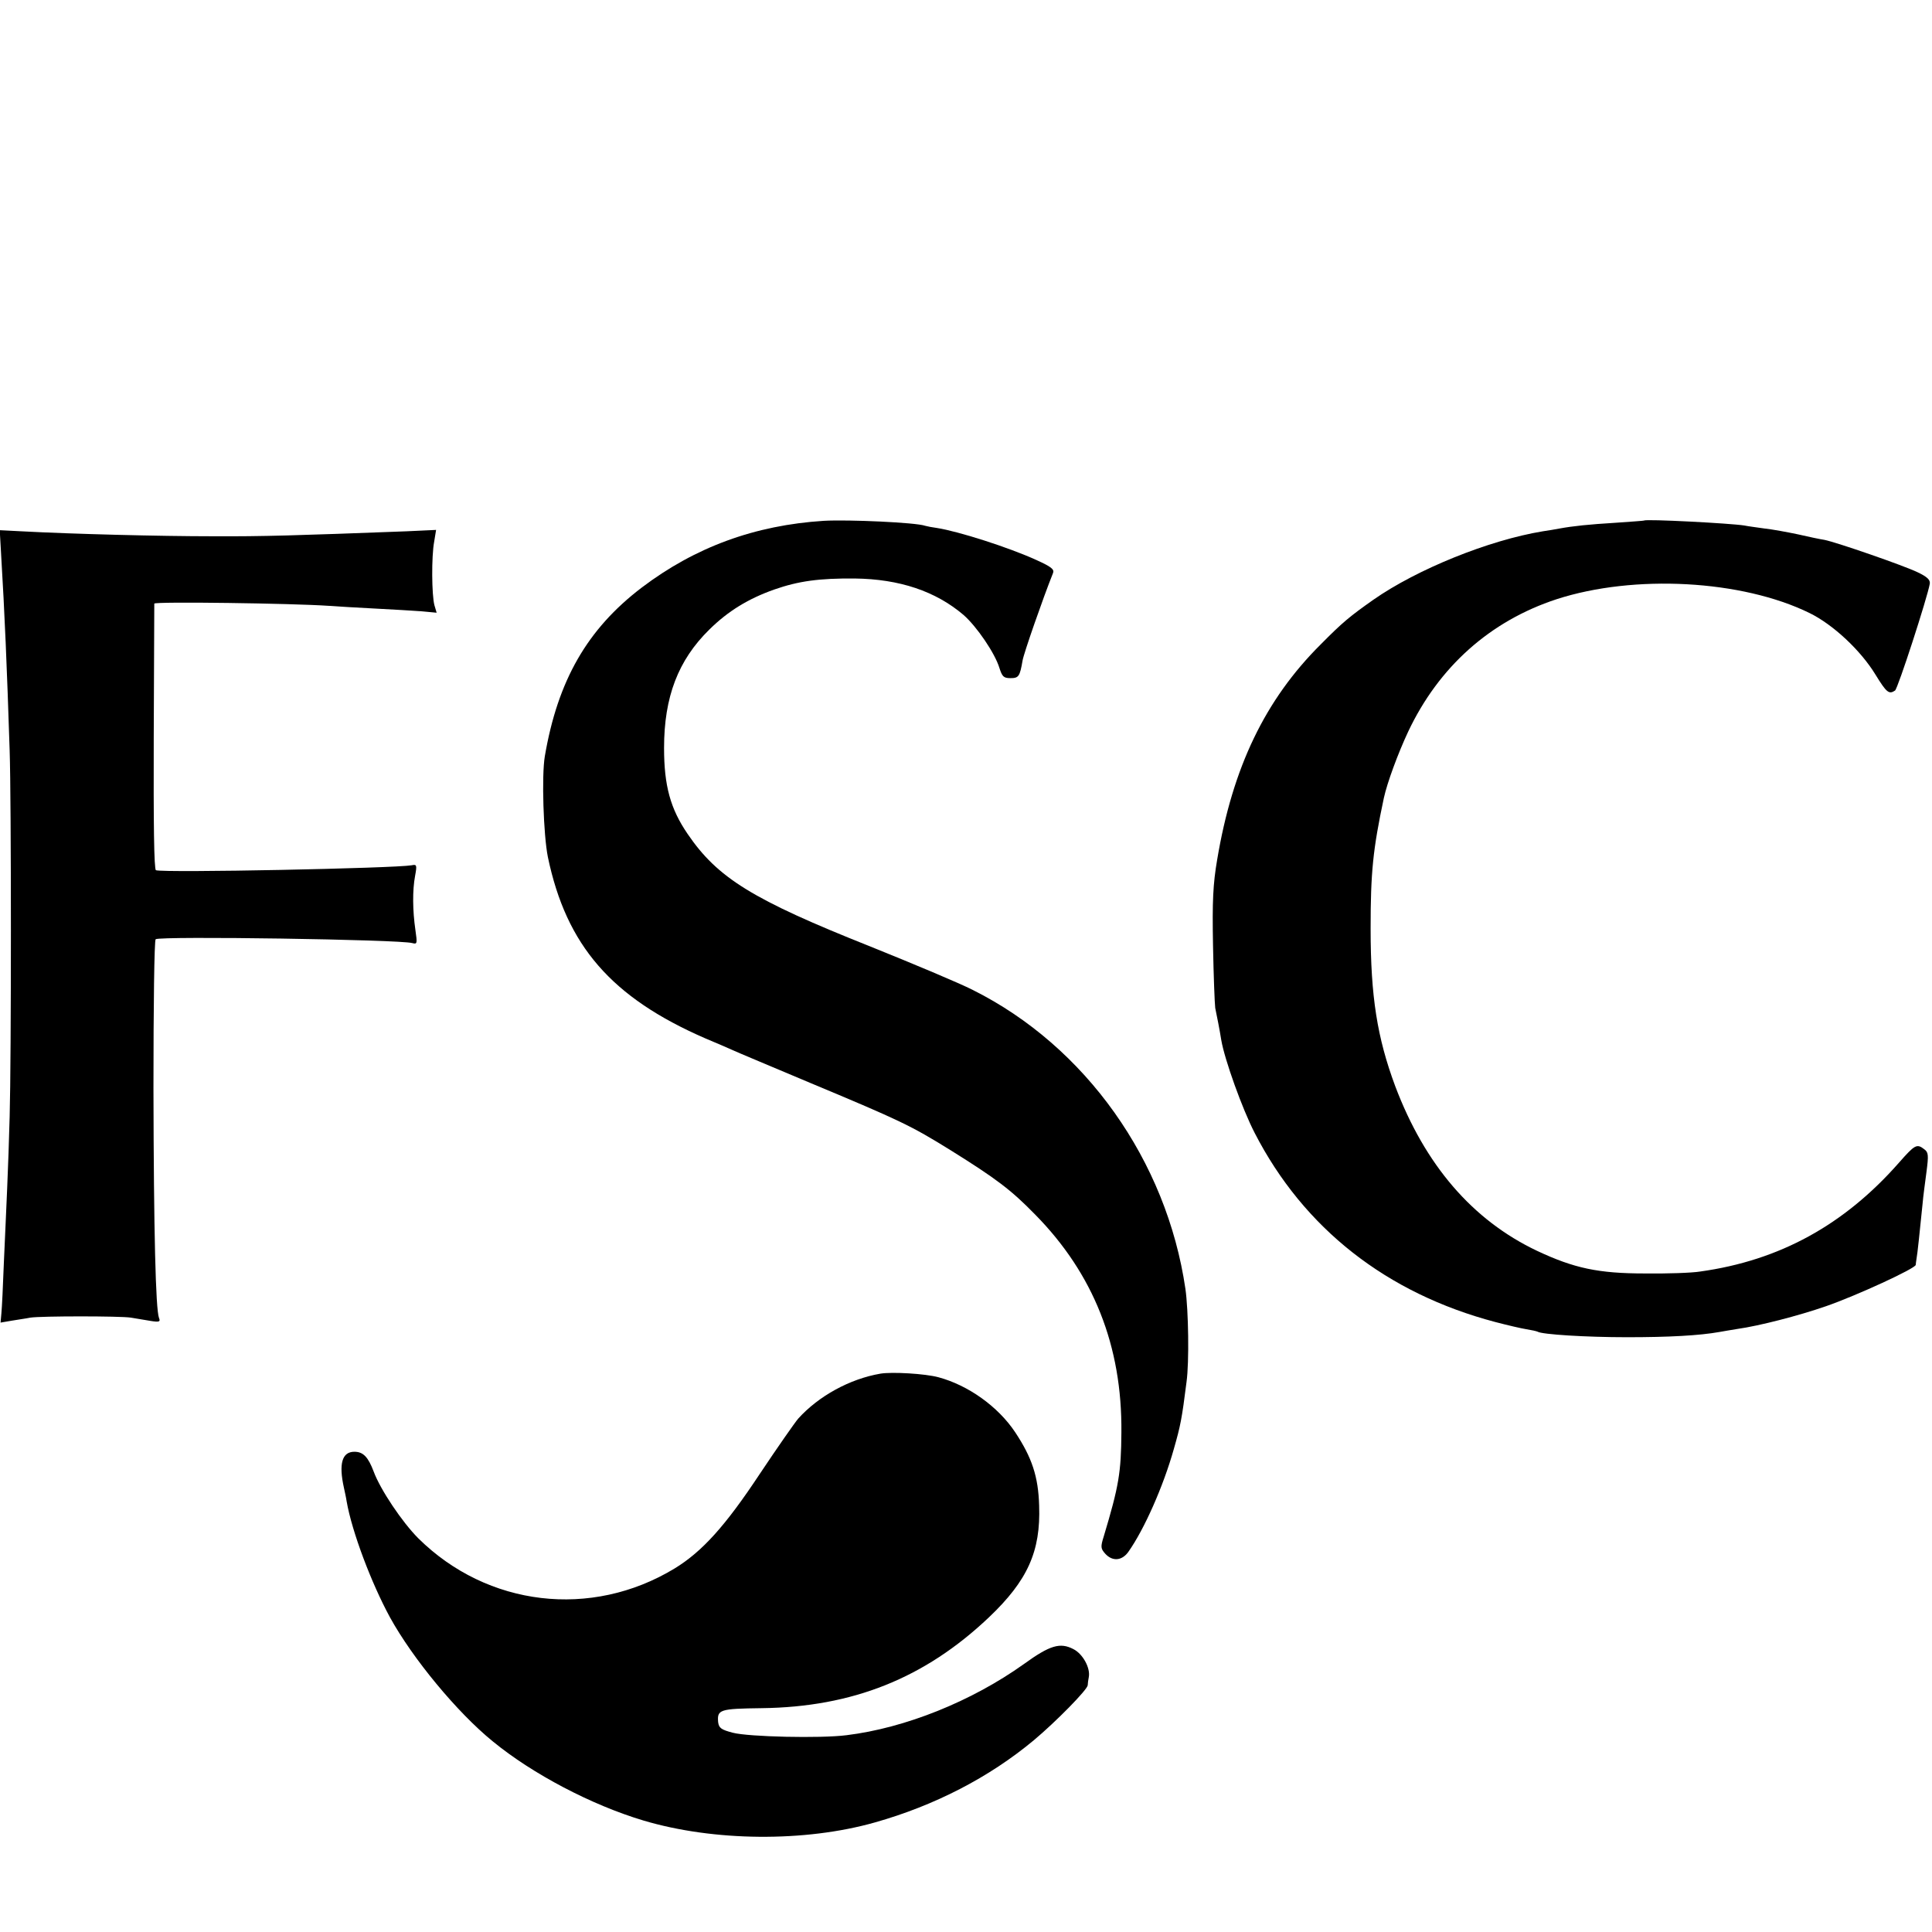
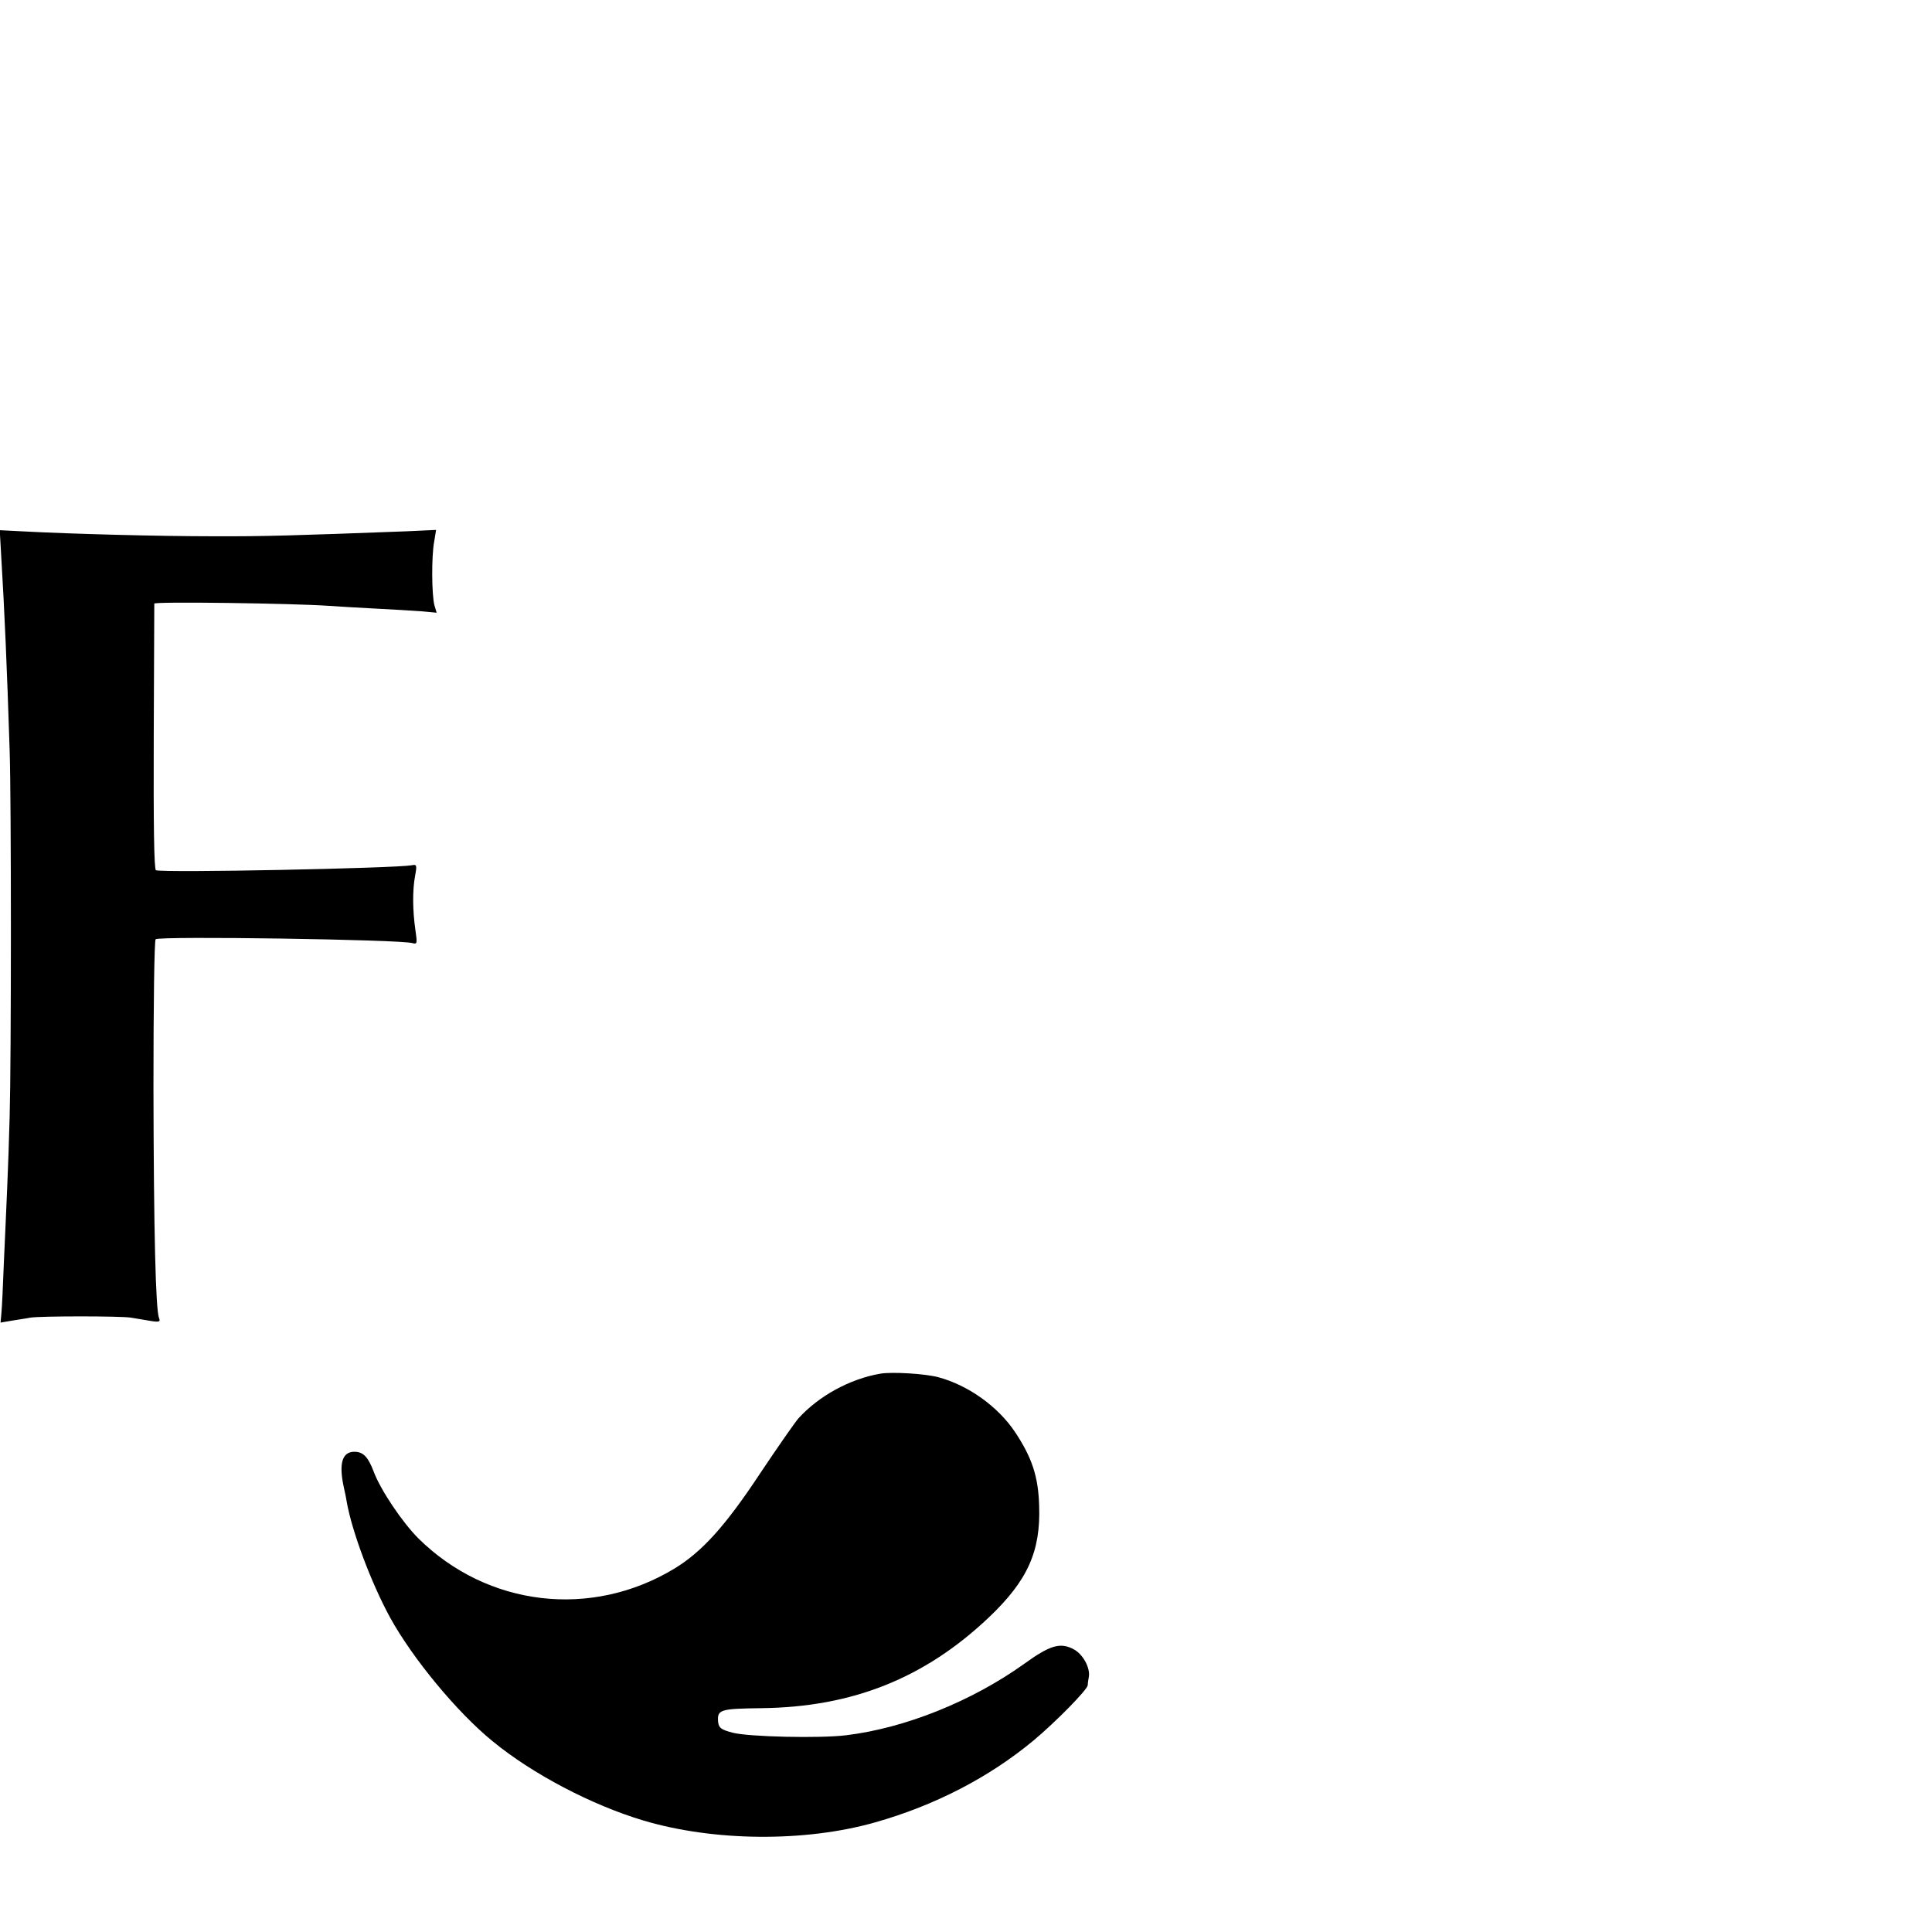
<svg xmlns="http://www.w3.org/2000/svg" version="1.0" width="700pt" height="700pt" viewBox="0 0 700 700" preserveAspectRatio="xMidYMid meet">
  <g transform="translate(0,700) scale(0.1,-0.1)" fill="#000000" stroke="none">
-     <path d="M2985 5113 c-250 -16 -466 -95 -660 -242 -197 -150 -304 -336 -351 -611 -12 -71 -5 -285 11 -365 67 -321 230 -509 570 -657 39 -16 84 -36 100 -43 17 -8 144 -61 284 -120 323 -135 361 -153 506 -243 165 -103 218 -143 305 -232 212 -215 316 -477 313 -790 -1 -145 -9 -194 -64 -377 -12 -38 -11 -44 6 -63 26 -28 60 -25 83 7 58 82 127 238 165 373 24 84 29 108 46 243 10 72 7 260 -4 337 -68 465 -362 879 -770 1083 -49 25 -216 95 -370 157 -430 171 -555 249 -664 409 -62 91 -85 174 -85 311 0 185 51 318 164 429 69 68 142 112 235 145 89 31 163 41 292 40 162 -2 293 -46 394 -132 48 -42 114 -139 130 -192 10 -31 15 -37 40 -37 30 0 34 6 44 64 4 25 74 226 110 316 6 14 -5 23 -60 48 -101 46 -283 104 -360 116 -16 2 -36 6 -43 8 -33 12 -278 23 -367 18z" />
-     <path d="M5957 5114 c-1 -1 -47 -4 -102 -8 -99 -6 -156 -12 -205 -21 -14 -3 -41 -7 -60 -10 -195 -32 -455 -137 -614 -248 -85 -60 -111 -81 -191 -162 -201 -200 -319 -445 -375 -780 -15 -88 -18 -150 -15 -310 2 -110 6 -212 8 -227 3 -14 8 -39 11 -55 3 -15 8 -43 11 -62 12 -70 76 -249 121 -336 178 -346 478 -581 872 -685 42 -11 93 -23 112 -26 19 -3 37 -7 41 -9 16 -10 175 -20 324 -20 152 0 262 6 335 19 14 3 43 7 65 11 79 11 222 48 320 82 110 38 325 137 326 150 0 4 2 15 3 23 3 14 12 101 22 200 2 25 9 76 14 114 8 61 7 71 -8 82 -27 21 -34 17 -92 -49 -198 -225 -432 -354 -720 -394 -30 -5 -120 -8 -200 -7 -169 0 -257 19 -391 82 -234 111 -406 311 -514 597 -65 175 -89 324 -89 570 0 203 8 286 48 474 12 55 51 161 88 240 111 235 297 401 538 480 281 91 671 70 916 -50 86 -42 186 -136 239 -223 40 -65 49 -73 71 -58 10 6 117 336 126 387 2 14 -9 25 -45 42 -50 24 -292 108 -337 117 -14 2 -57 11 -96 20 -38 8 -92 18 -120 21 -27 4 -60 8 -74 11 -50 8 -356 24 -363 18z" />
    <path d="M4 4992 c13 -216 21 -404 31 -712 6 -178 6 -1116 0 -1325 -2 -77 -6 -194 -9 -260 -3 -66 -8 -187 -12 -270 -3 -82 -7 -165 -9 -184 l-3 -33 41 7 c23 4 53 8 67 11 40 6 325 6 364 0 20 -3 52 -9 72 -12 31 -5 36 -3 30 11 -12 32 -19 310 -20 833 0 297 3 536 8 539 19 12 886 -1 930 -14 18 -5 18 -1 11 48 -10 69 -11 143 -1 196 7 38 6 42 -12 38 -61 -11 -898 -28 -927 -18 -7 2 -9 170 -8 481 1 262 2 481 2 485 1 8 502 1 631 -8 30 -2 107 -7 170 -10 63 -3 139 -8 169 -10 l53 -5 -8 27 c-10 37 -11 177 -1 230 l7 43 -107 -5 c-397 -15 -521 -19 -703 -18 -189 0 -507 8 -693 18 l-78 4 5 -87z" />
    <path d="M3190 2023 c-111 -19 -224 -81 -298 -163 -12 -14 -75 -104 -139 -200 -125 -189 -209 -282 -309 -343 -302 -183 -678 -138 -928 109 -59 59 -138 177 -162 242 -20 53 -38 72 -70 72 -45 0 -57 -44 -38 -130 3 -14 8 -36 10 -50 19 -109 89 -295 157 -420 82 -149 243 -344 372 -449 145 -119 359 -231 546 -287 255 -76 585 -79 839 -7 216 61 414 163 576 298 80 67 194 183 195 199 0 6 2 20 4 30 6 33 -22 84 -56 101 -48 25 -85 14 -179 -54 -189 -135 -430 -232 -643 -258 -94 -12 -355 -6 -412 9 -42 11 -50 17 -53 38 -4 46 5 49 158 51 328 4 590 108 823 329 140 133 188 239 182 405 -3 105 -26 174 -87 266 -62 93 -170 170 -278 199 -48 13 -168 20 -210 13z" />
  </g>
</svg>